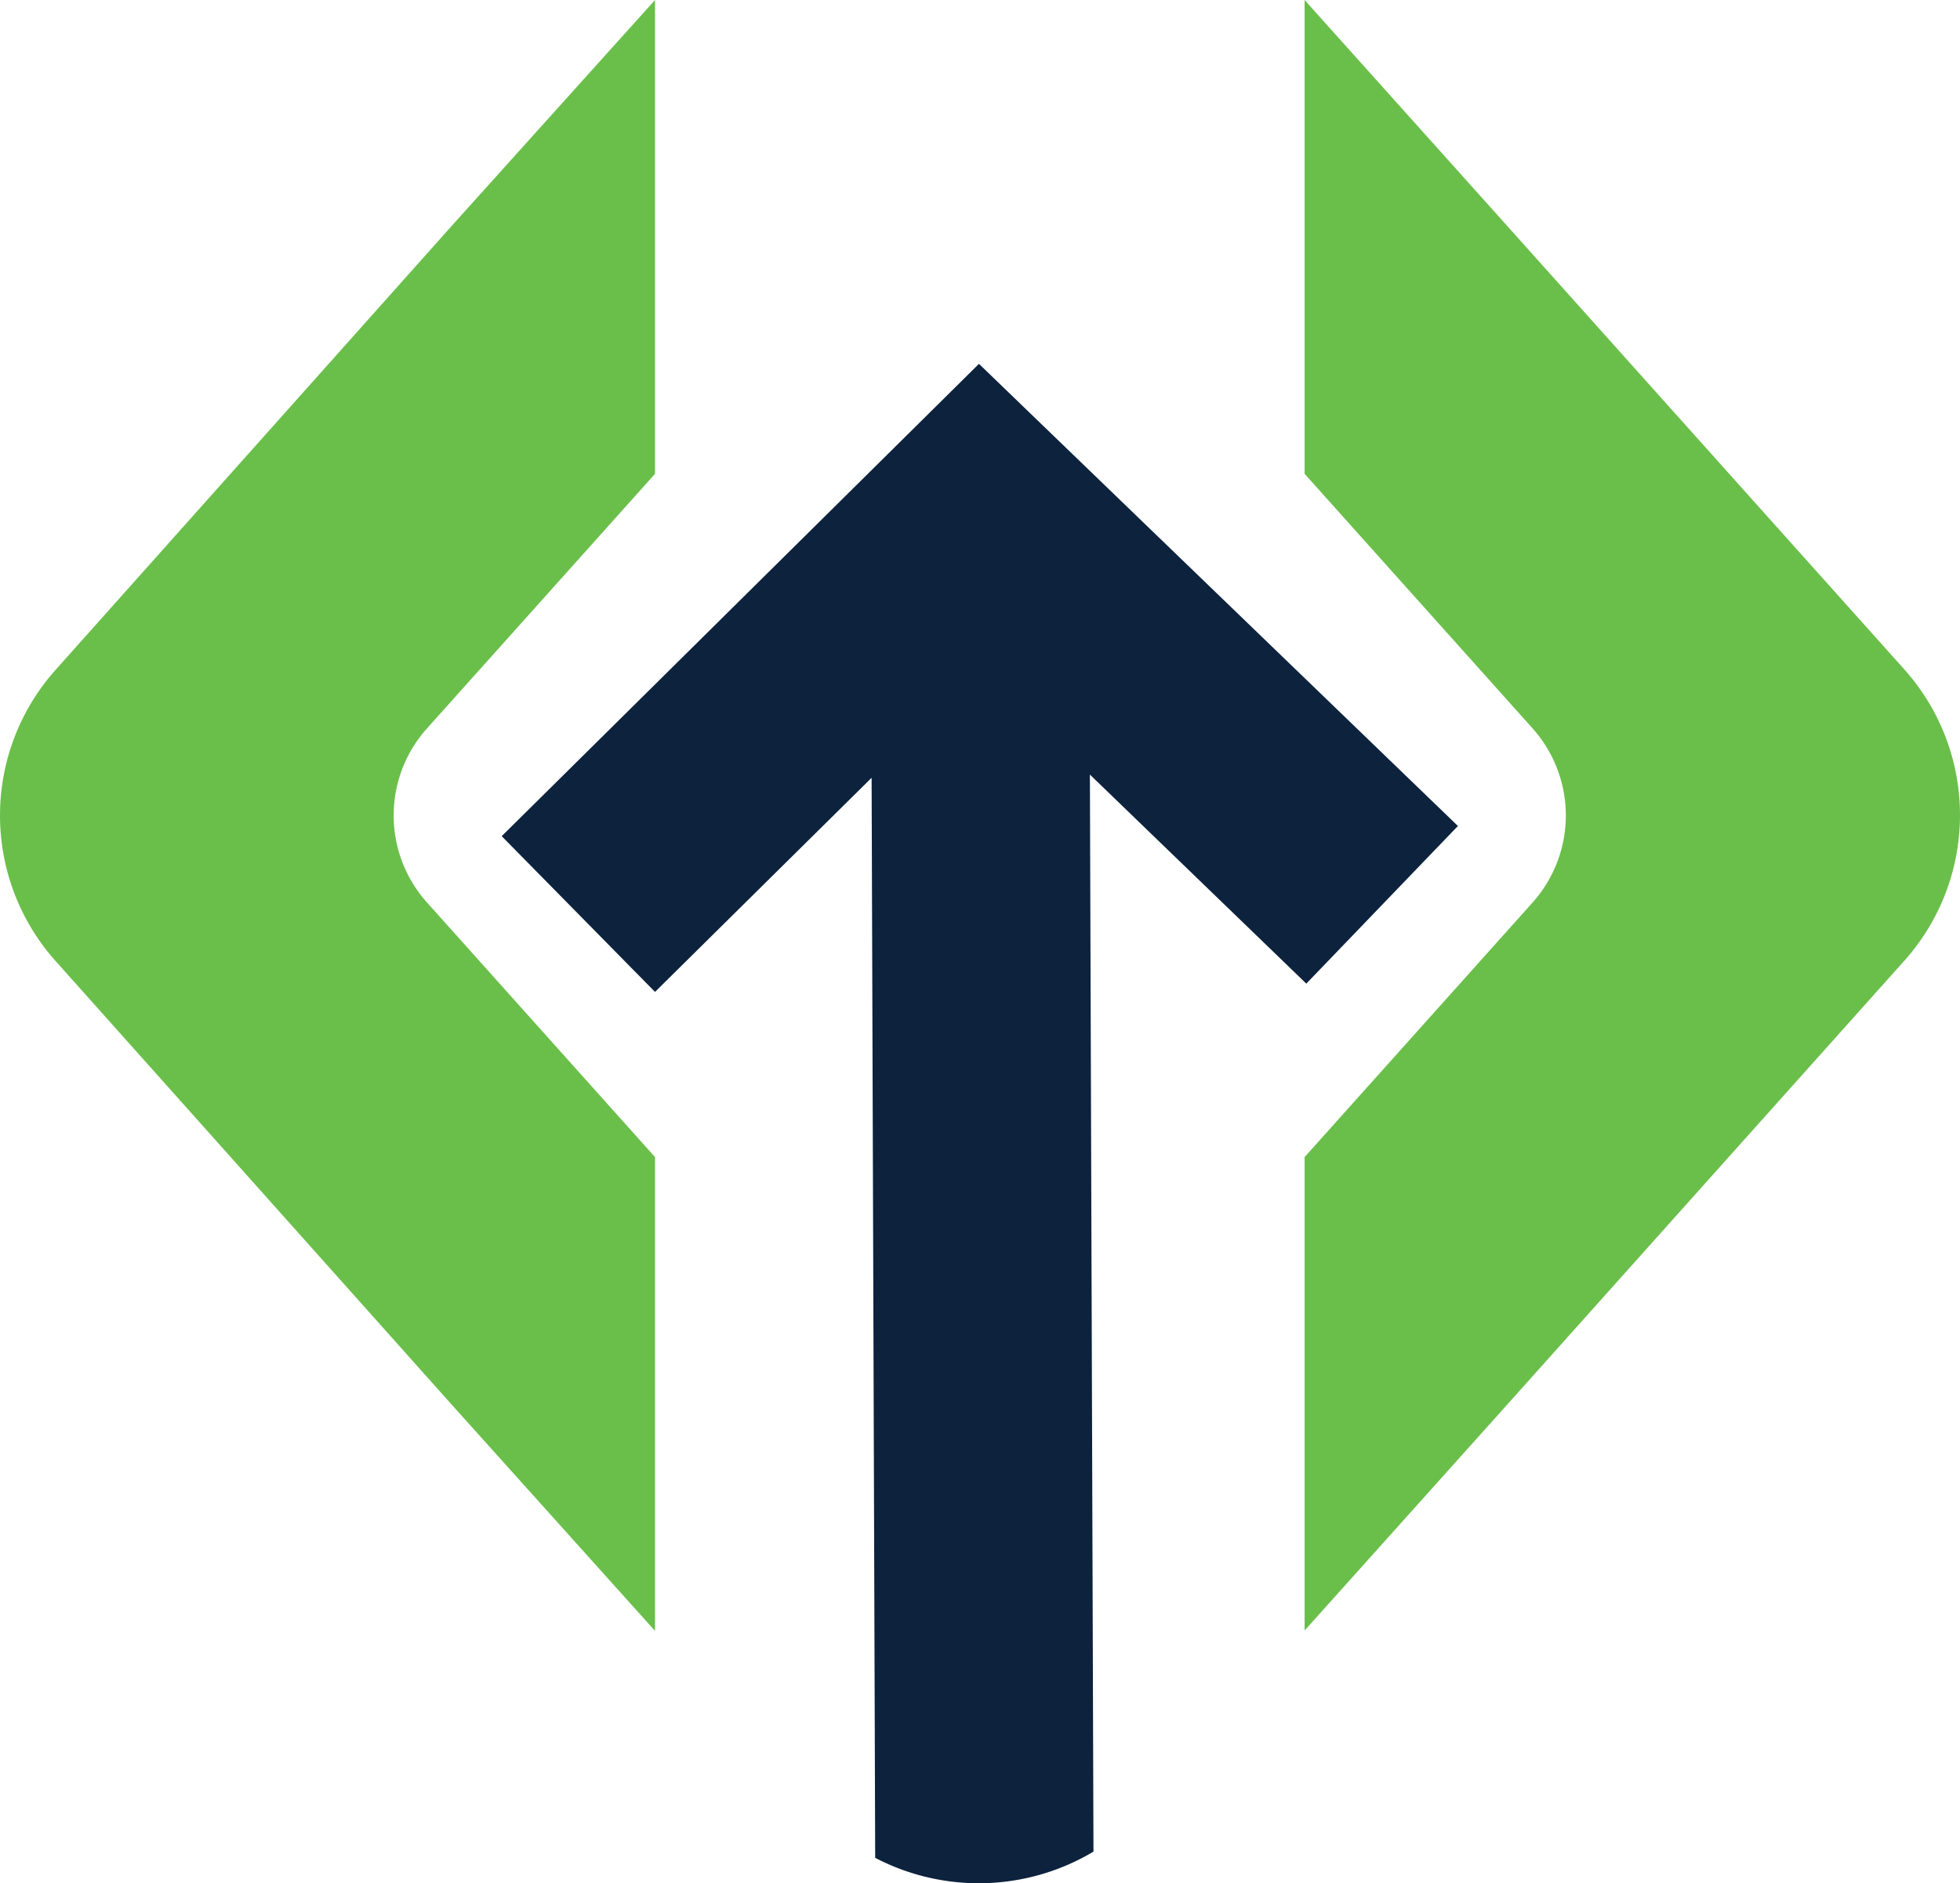
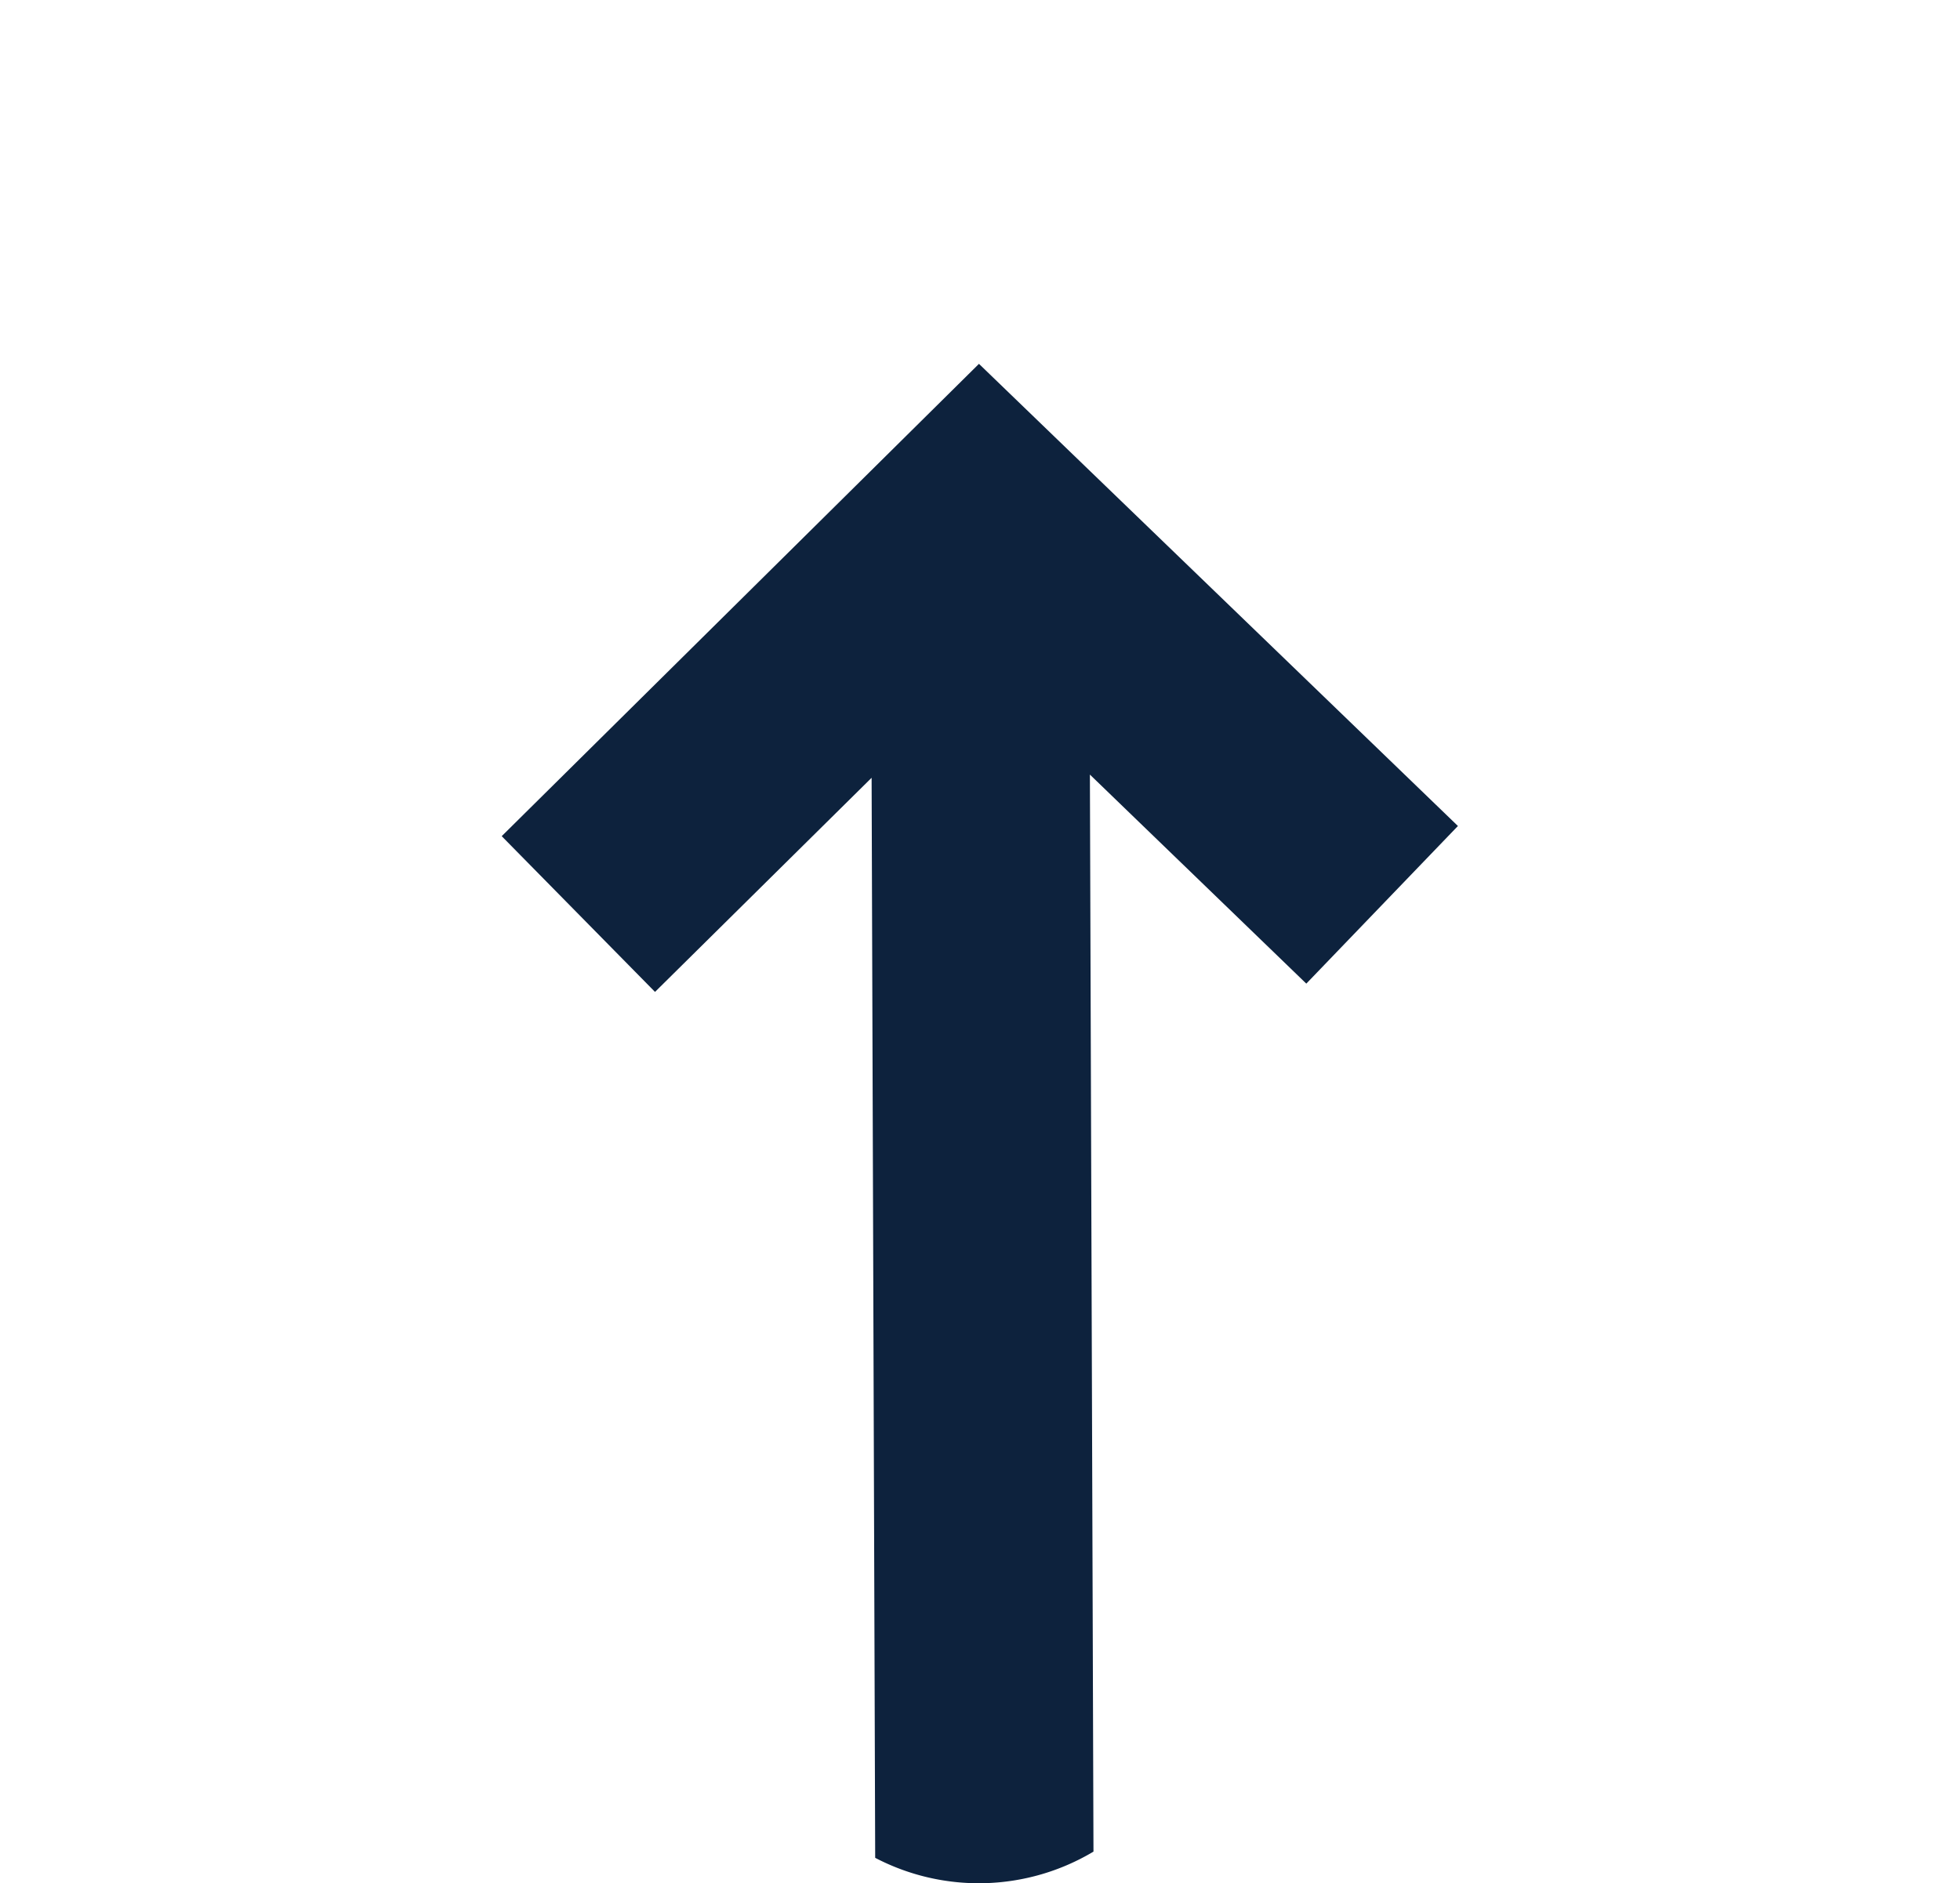
<svg xmlns="http://www.w3.org/2000/svg" viewBox="0.022 0 104.066 100">
-   <path d="M69.29 0l10.76 12 21.06 23.52a11.6 11.6 0 0 1 0 15.52L80.05 74.58l-10.76 12V61.44l12.09-13.5a6.94 6.94 0 0 0 0-9.28l-12.09-13.5zM34.8 86.6L24 74.58 3 51.06a11.6 11.6 0 0 1 0-15.52L24 12 34.8 0v25.16l-12.09 13.5a6.92 6.92 0 0 0 0 9.28l12.09 13.5z" fill="#6abf4a" />
  <path d="M26.66 44.4L52 19.32l25.43 24.54-8.05 8.37-11.49-11.1.19 57.19a11.88 11.88 0 0 1-11.59.33L46.3 41.3 34.8 52.67z" fill="#0d223d" />
</svg>